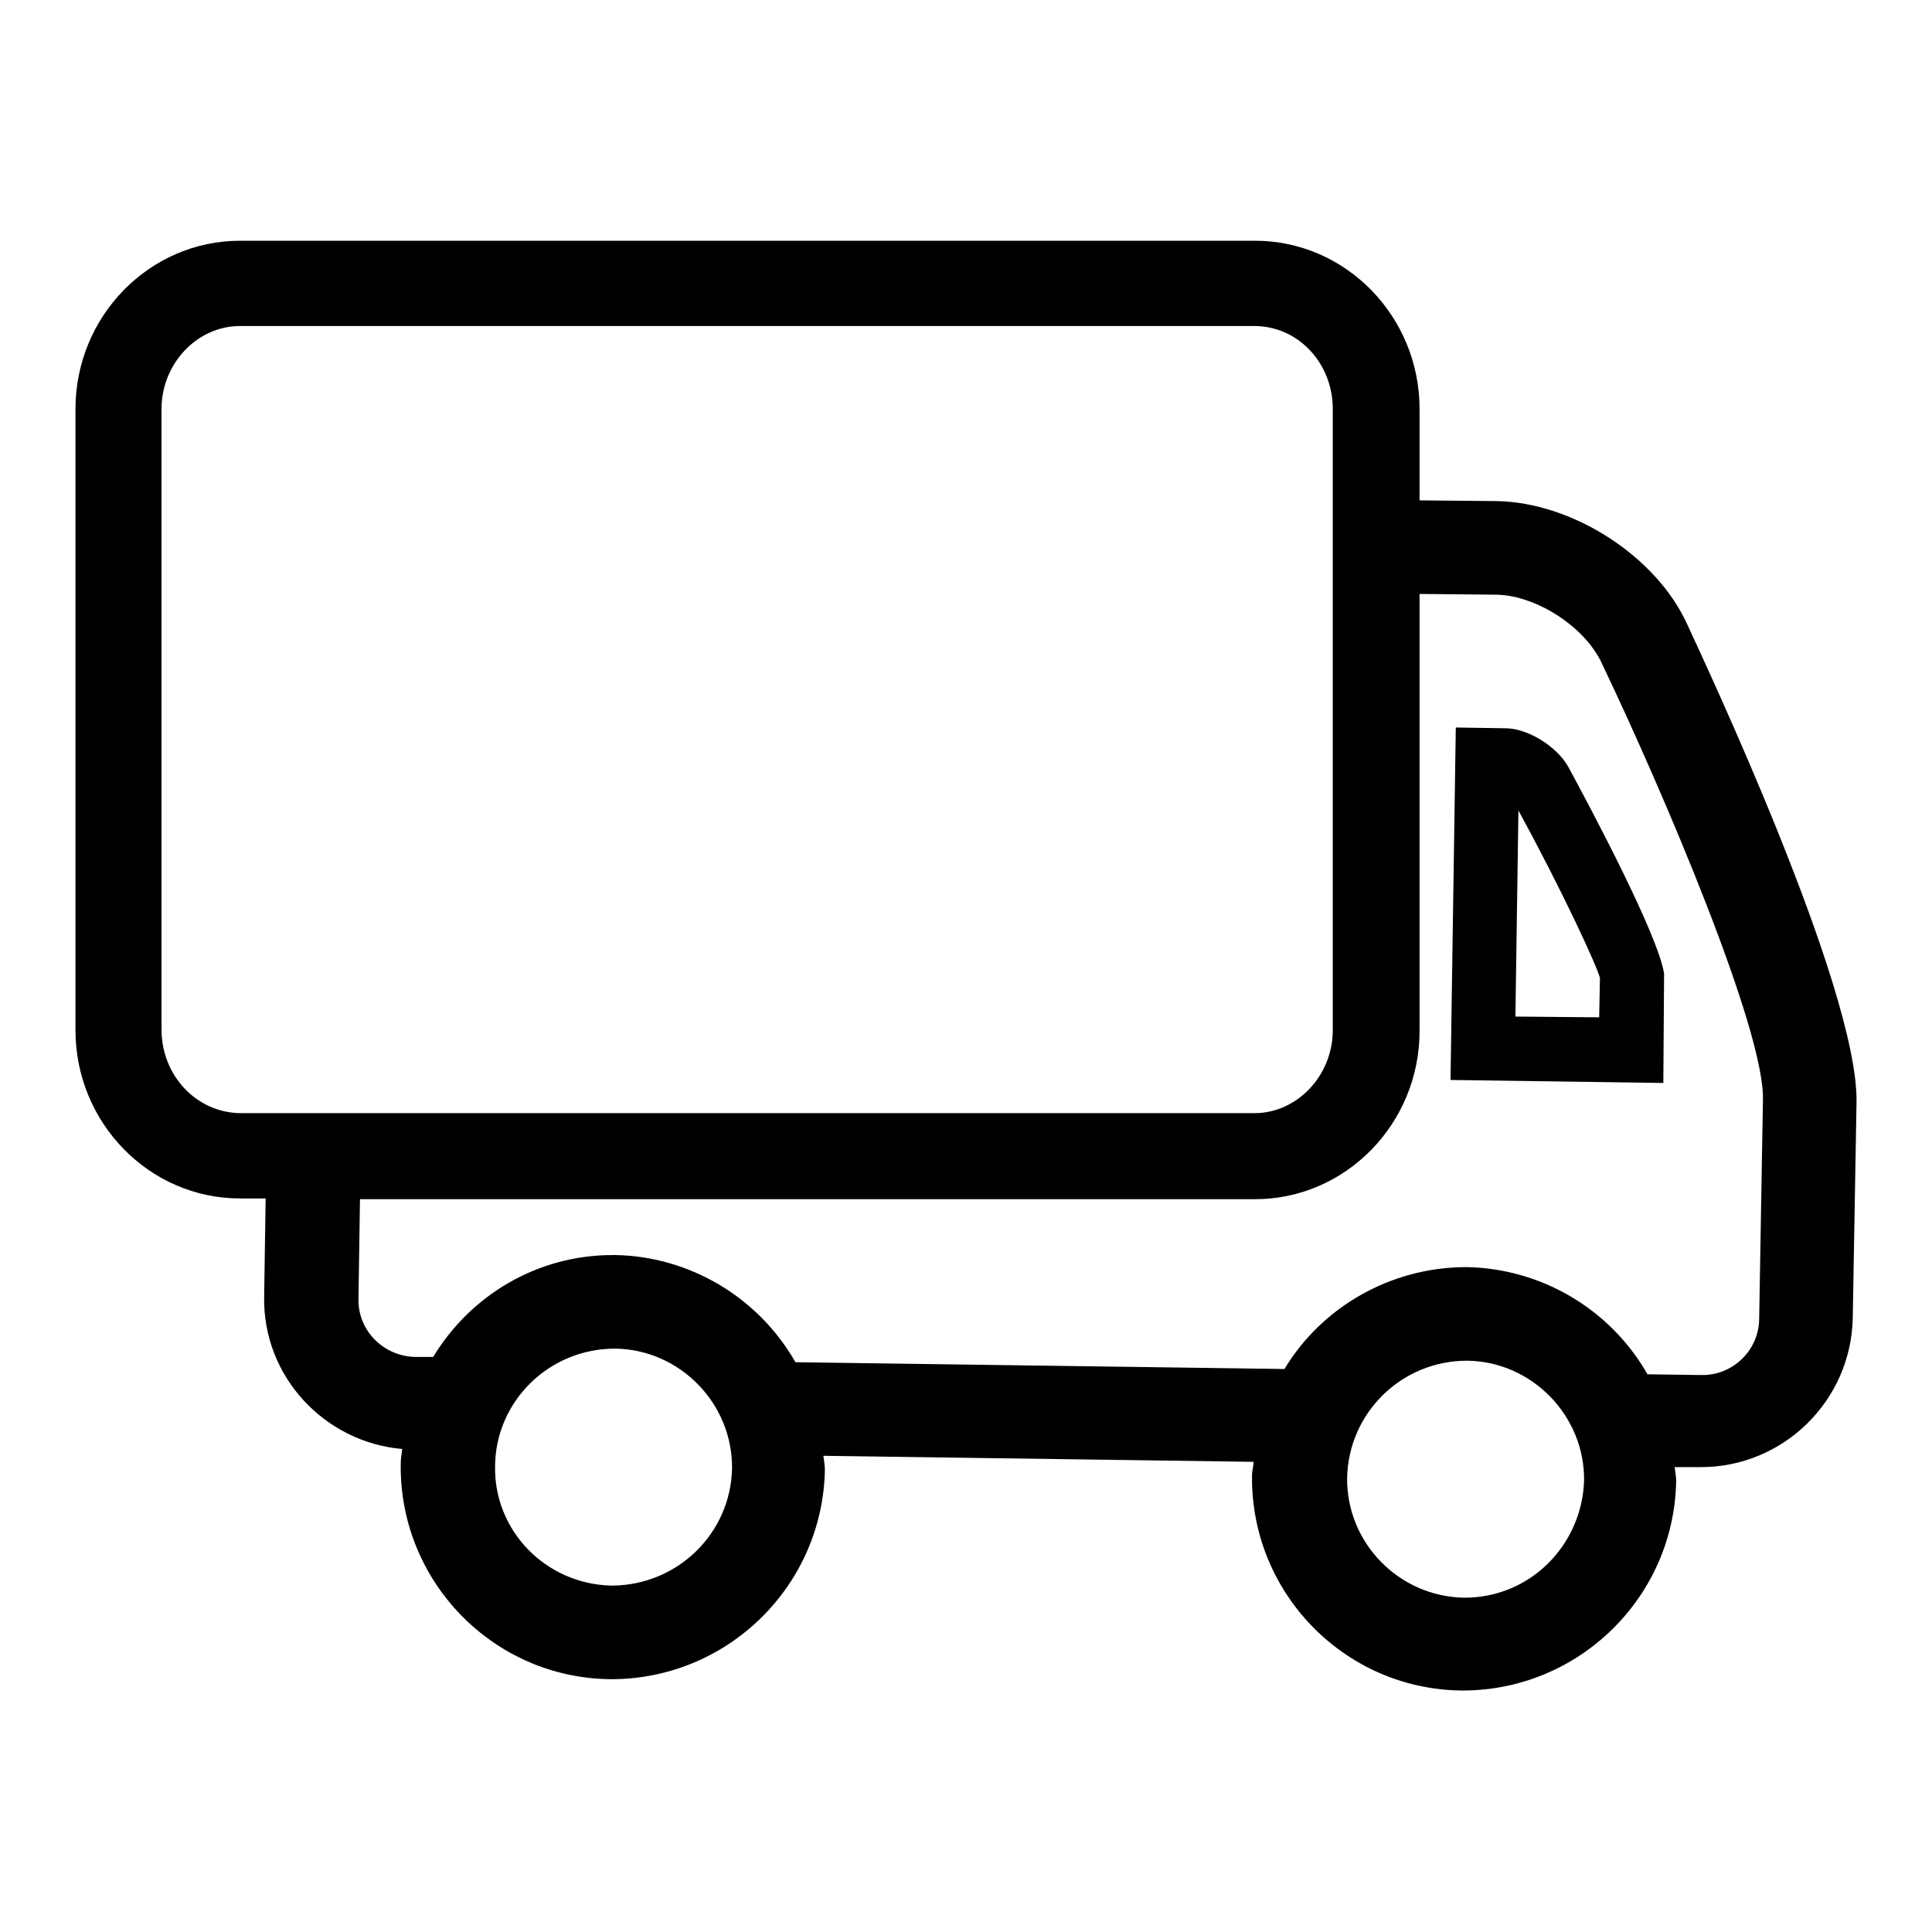
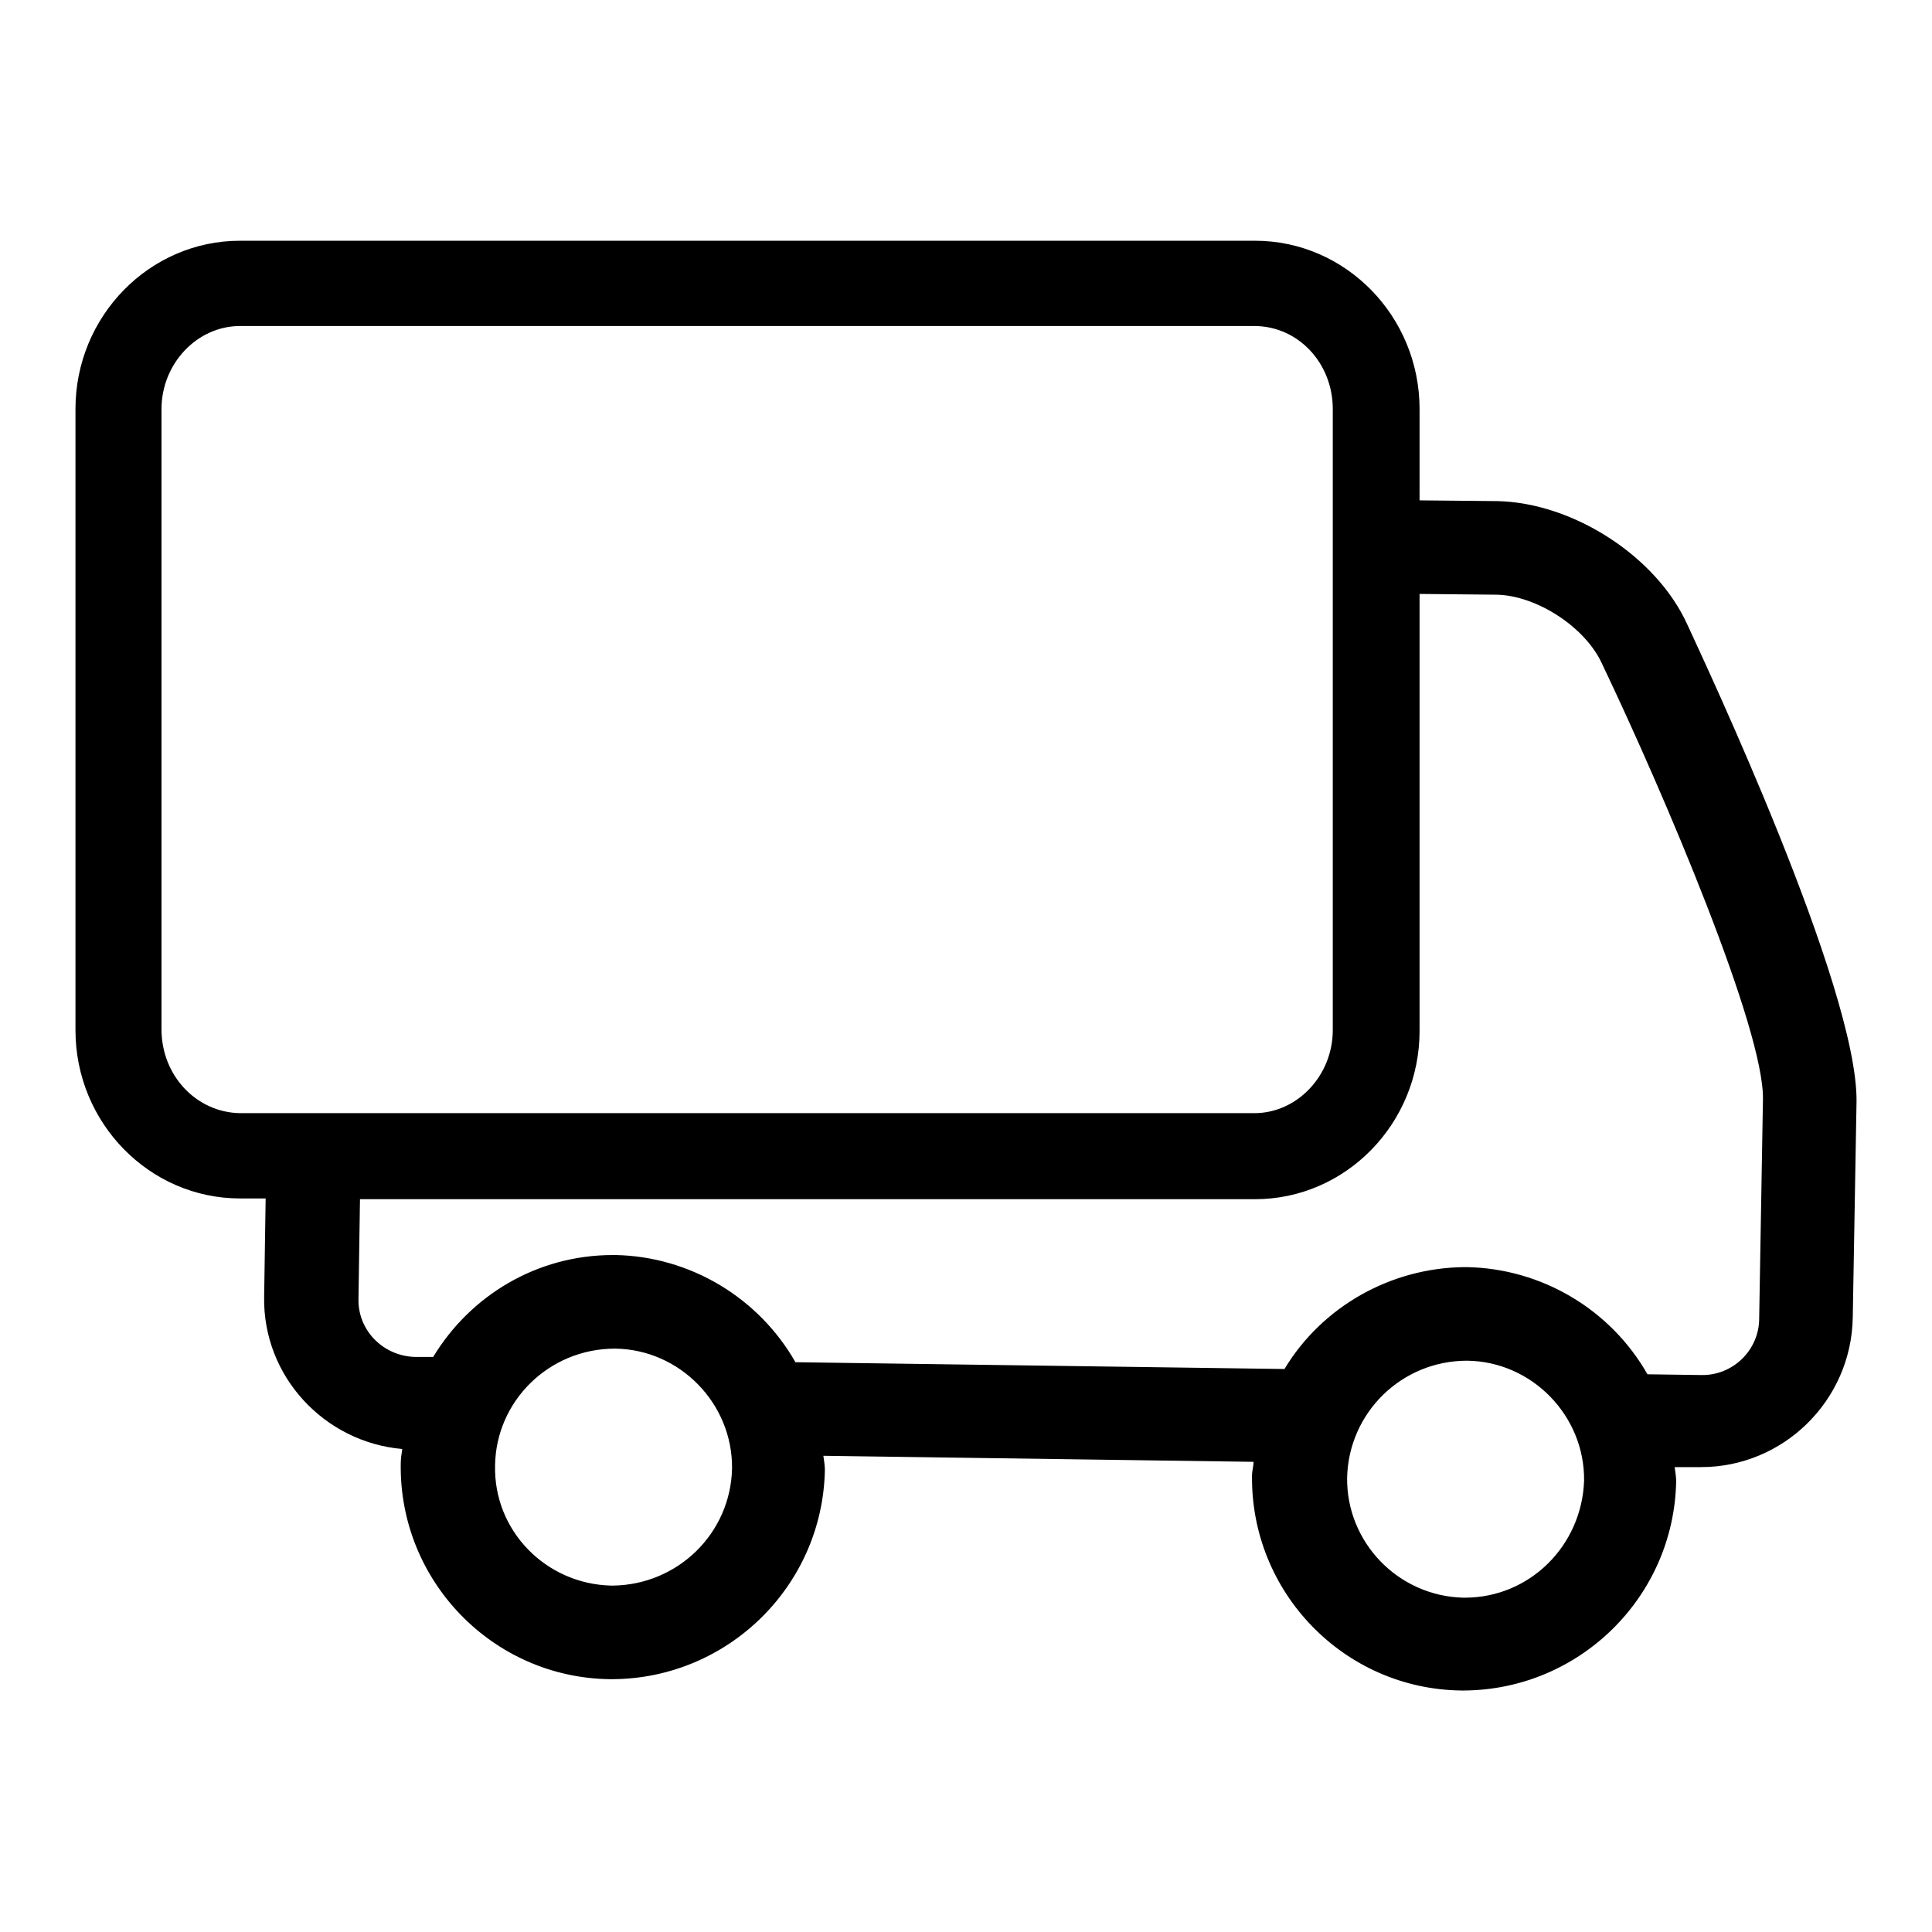
<svg xmlns="http://www.w3.org/2000/svg" version="1.1" x="0px" y="0px" viewBox="0 0 256 256" enable-background="new 0 0 256 256" xml:space="preserve">
  <g>
    <path fill="#000000" d="M223.6,82.8c-4.1-9.1-15.2-16.2-25.2-16.4l-10.3-0.1V54.2c0-12.3-9.8-22.3-21.8-22.3H31.8 c-12,0-21.8,10-21.8,22.3v82.3c0,12.3,9.8,22.3,21.8,22.3h3.4l-0.2,13c-0.2,10.6,8,19.3,18.3,20.2c-0.1,0.7-0.2,1.3-0.2,2 c-0.2,15.5,12.2,28.3,27.7,28.5h0.4c15.3-0.1,27.8-12.4,28.1-27.7c0-0.6-0.1-1.2-0.2-1.9l57,0.8c0,0.6-0.2,1.2-0.2,1.8 c-0.2,15.5,12.2,28.3,27.7,28.5h0.4c15.3-0.1,27.8-12.4,28.1-27.7c0-0.6-0.1-1.2-0.2-1.9l3.2,0h0.3c10.9,0,19.9-8.8,20.1-19.8 L246,146C246.2,130.9,225.8,87.6,223.6,82.8z M21.4,136.4V54.2c0-6,4.7-11,10.4-11h134.4c5.8,0,10.4,4.9,10.4,11v82.3 c0,6-4.7,11-10.4,11H31.8C26,147.4,21.4,142.5,21.4,136.4z M81.2,210.1H81c-8.7-0.2-15.6-7.3-15.4-15.9c0.1-8.5,7.1-15.5,15.9-15.5 c8.6,0.1,15.6,7.3,15.5,15.9C96.8,203.2,89.8,210,81.2,210.1z M194.1,211.7h-0.2c-8.6-0.2-15.5-7.3-15.4-15.9 c0.2-8.6,7.2-15.5,15.9-15.5c8.6,0.1,15.6,7.3,15.5,15.9C209.6,204.8,202.7,211.7,194.1,211.7z M233.1,174.7c0,4.2-3.5,7.6-7.7,7.5 c0,0,0,0,0,0l-7.1-0.1c-4.9-8.6-14-14-23.9-14.2l-0.4,0c-9.7,0.1-18.8,5.2-23.8,13.5l-64.8-0.9c-4.9-8.6-14-14-23.8-14.2l-0.4,0 c-10.1,0-18.9,5.4-23.8,13.5l-2.4,0c-4.2-0.1-7.6-3.5-7.5-7.7l0.2-13.2h118.6c12,0,21.8-10,21.8-22.3V78.7l10.2,0.1 c5.3,0.1,11.8,4.3,14,9.2c8.3,17.4,21.5,48.5,21.3,57.7L233.1,174.7z" />
-     <path fill="#000000" d="M199.5,96.5l-6.6-0.1l-0.7,46.7l28.2,0.4l0.1-14.5c-0.8-5.1-9.5-21.5-12.7-27.4 C206.3,98.9,202.4,96.5,199.5,96.5L199.5,96.5z M211.9,134.8l-11.1-0.1l0.4-27.3c5.8,10.6,10.5,20.8,10.8,22.2L211.9,134.8 L211.9,134.8z" />
  </g>
</svg>